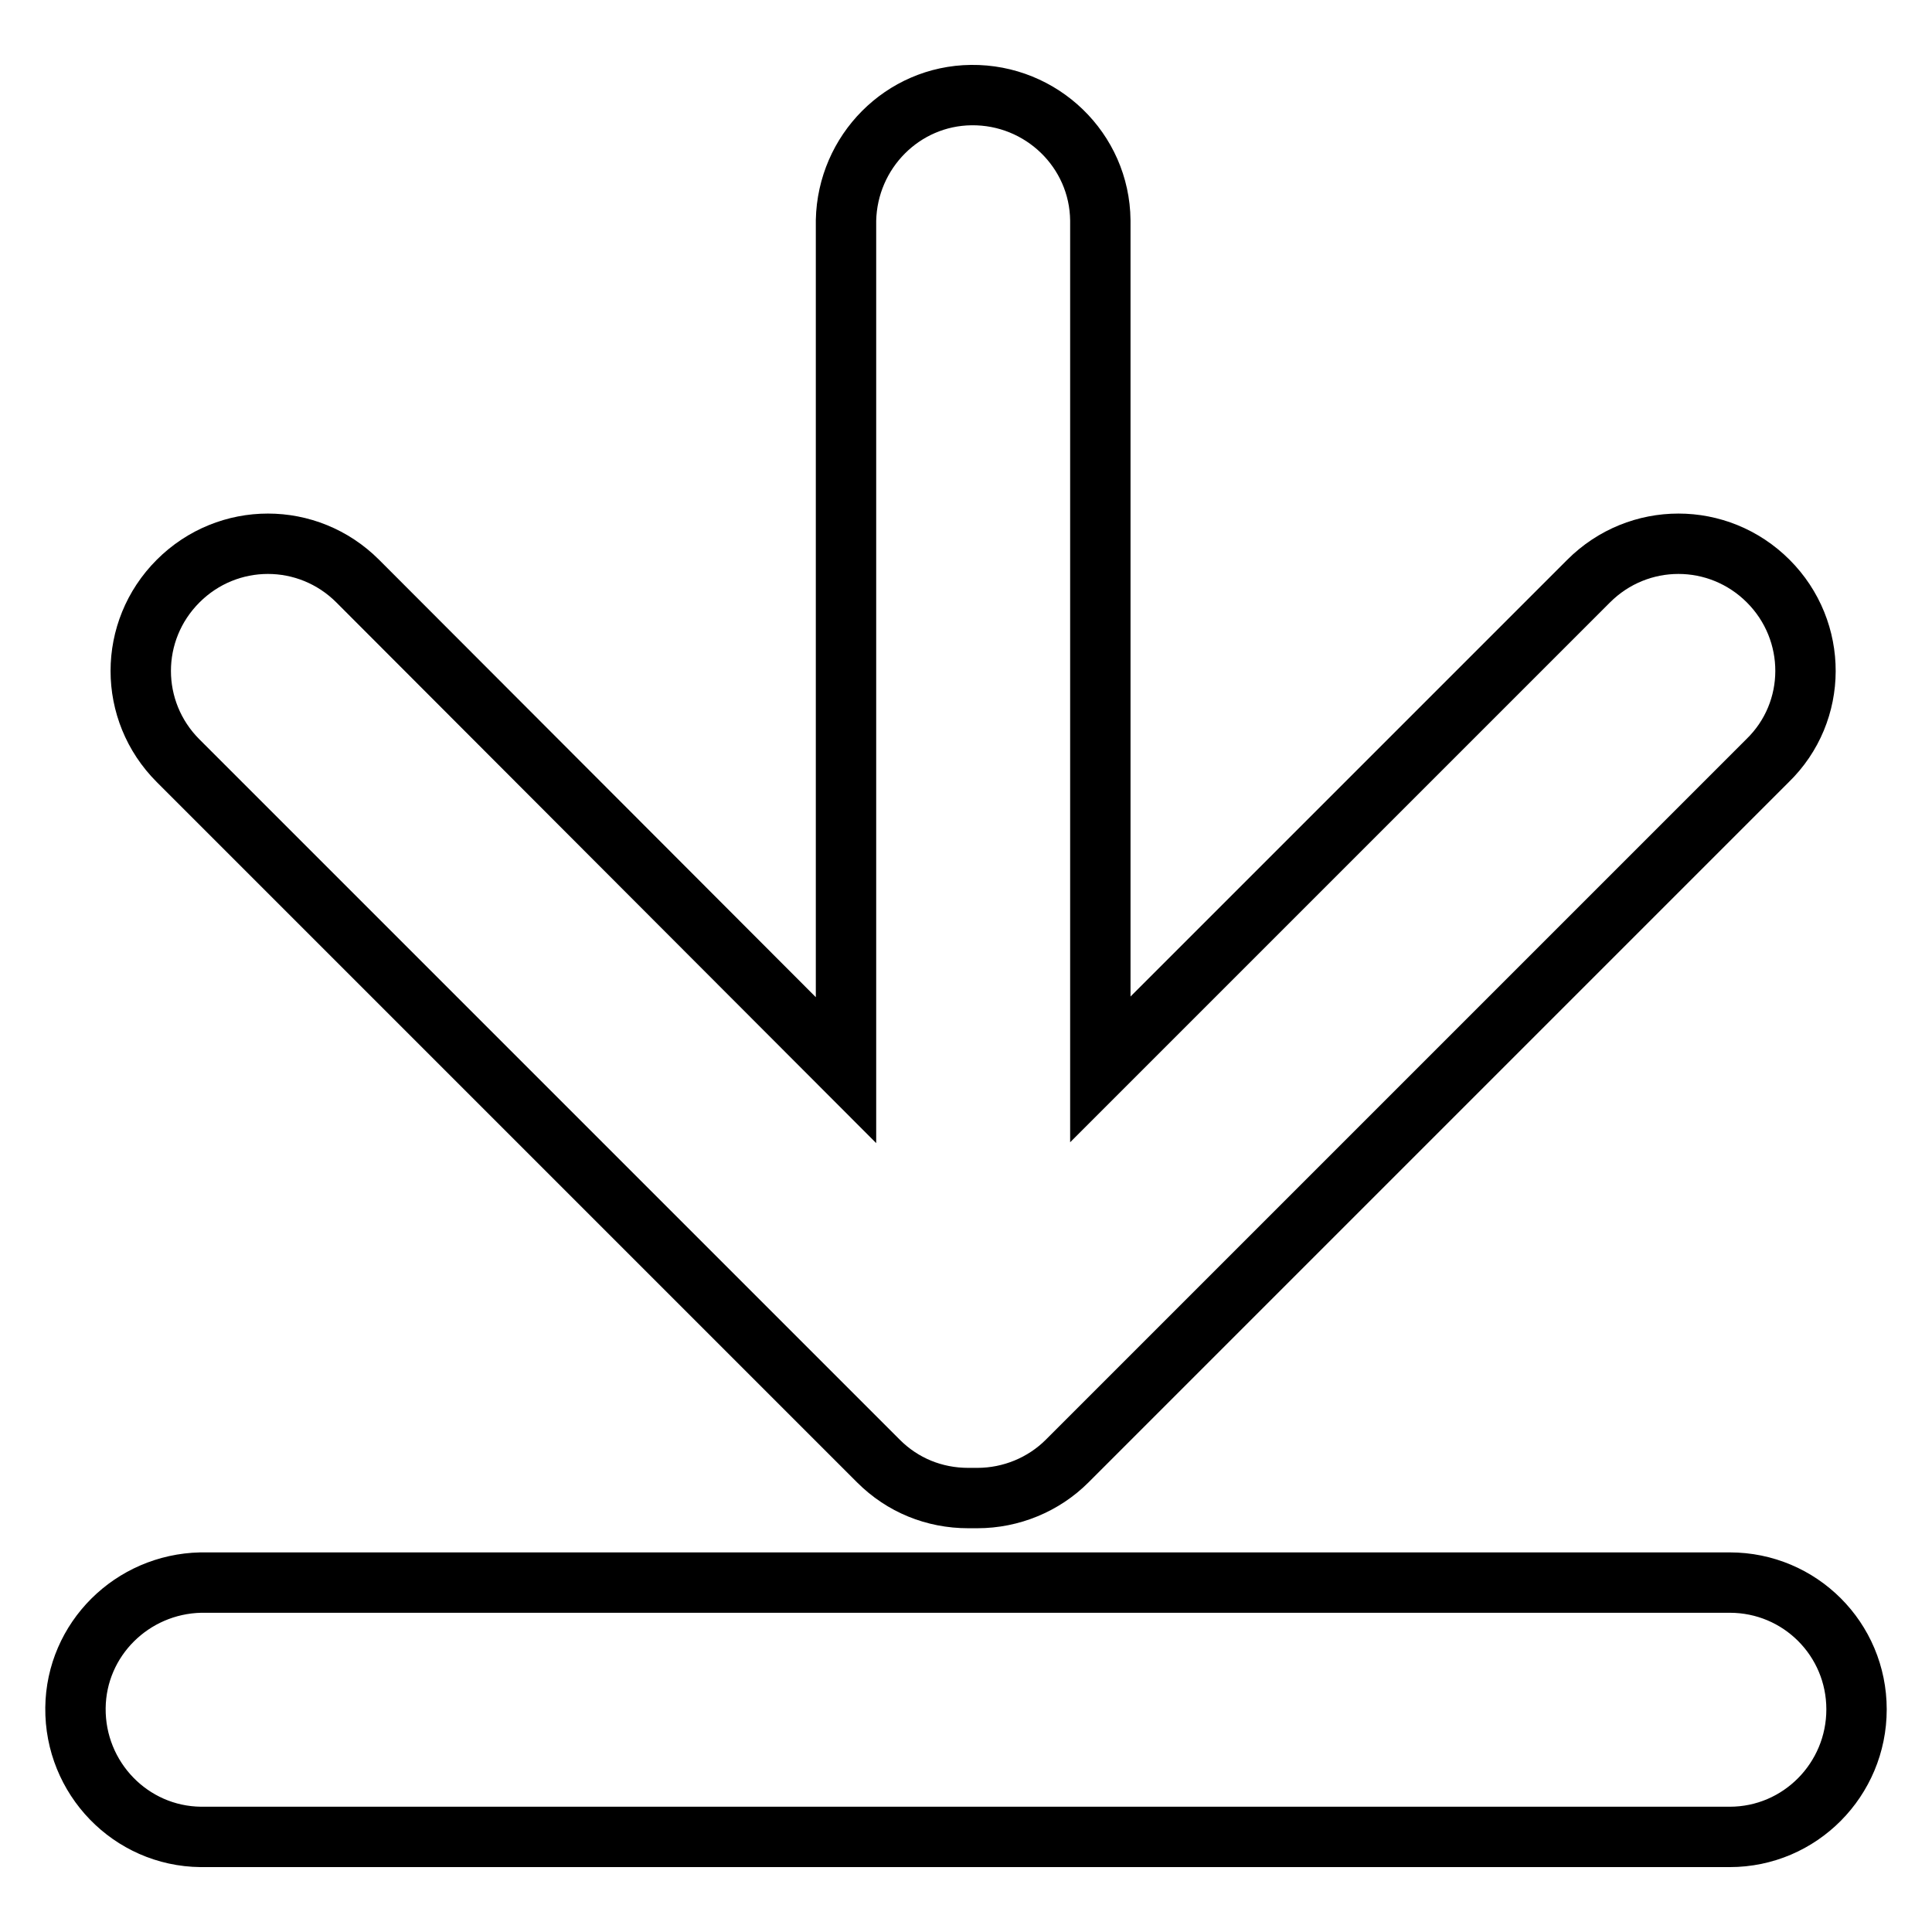
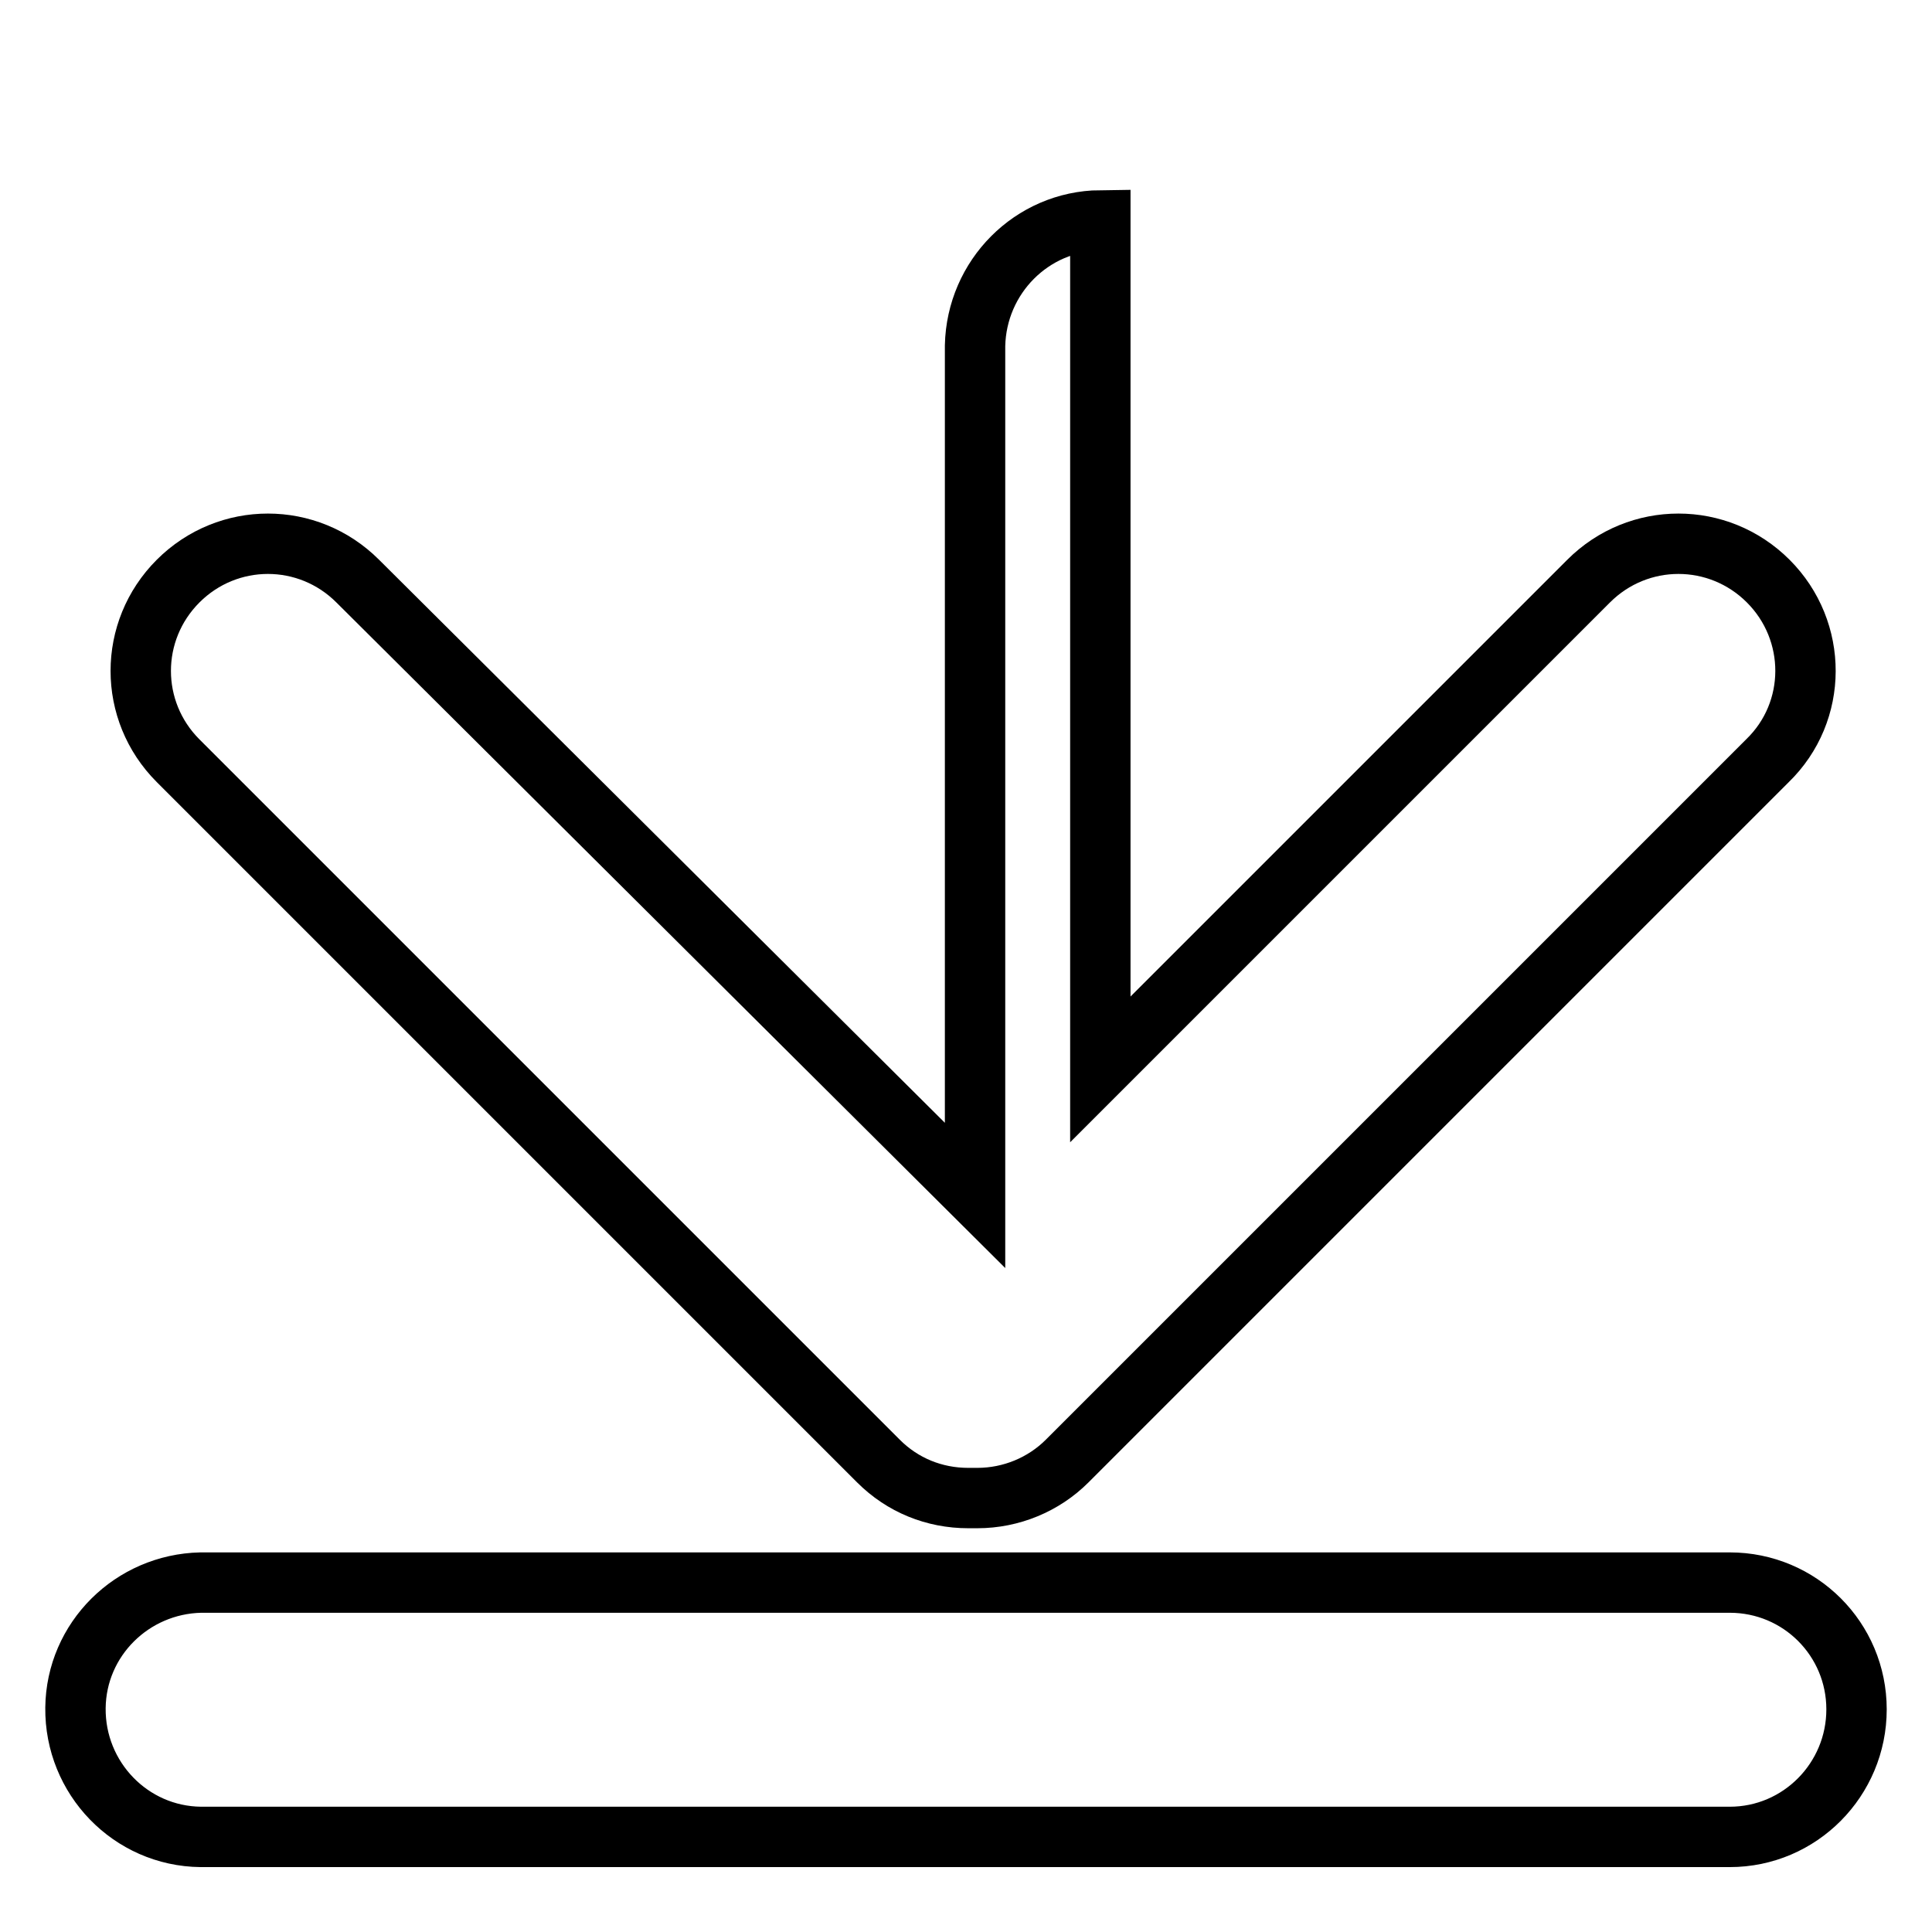
<svg xmlns="http://www.w3.org/2000/svg" version="1.1" x="0px" y="0px" viewBox="0 0 256 256" enable-background="new 0 0 256 256" xml:space="preserve">
  <g>
-     <path stroke-width="8" fill-opacity="0" stroke="#000000" d="M234.3,77c-6.6-6.6-17.2-6.6-23.8,0l-64.7,64.7V29.2c-0.1-9.3-7.8-16.7-17.1-16.6 c-9.1,0.1-16.4,7.5-16.6,16.6v112.6L47.4,77c-6.6-6.6-17.2-6.6-23.8,0c-6.6,6.6-6.6,17.2,0,23.8l92.8,92.8 c3.2,3.2,7.4,4.9,11.9,4.9c0.2,0,0.4,0,0.6,0c0.2,0,0.4,0,0.6,0c4.5,0,8.8-1.8,11.9-4.9l92.8-92.8C240.9,94.3,240.9,83.6,234.3,77z  M229.2,243.4H26.6c-9.3-0.1-16.7-7.8-16.6-17.1c0.1-9.1,7.5-16.4,16.6-16.6h202.6c9.3,0,16.8,7.5,16.8,16.8 C246,235.8,238.5,243.4,229.2,243.4L229.2,243.4z" />
+     <path stroke-width="8" fill-opacity="0" stroke="#000000" d="M234.3,77c-6.6-6.6-17.2-6.6-23.8,0l-64.7,64.7V29.2c-9.1,0.1-16.4,7.5-16.6,16.6v112.6L47.4,77c-6.6-6.6-17.2-6.6-23.8,0c-6.6,6.6-6.6,17.2,0,23.8l92.8,92.8 c3.2,3.2,7.4,4.9,11.9,4.9c0.2,0,0.4,0,0.6,0c0.2,0,0.4,0,0.6,0c4.5,0,8.8-1.8,11.9-4.9l92.8-92.8C240.9,94.3,240.9,83.6,234.3,77z  M229.2,243.4H26.6c-9.3-0.1-16.7-7.8-16.6-17.1c0.1-9.1,7.5-16.4,16.6-16.6h202.6c9.3,0,16.8,7.5,16.8,16.8 C246,235.8,238.5,243.4,229.2,243.4L229.2,243.4z" />
  </g>
</svg>